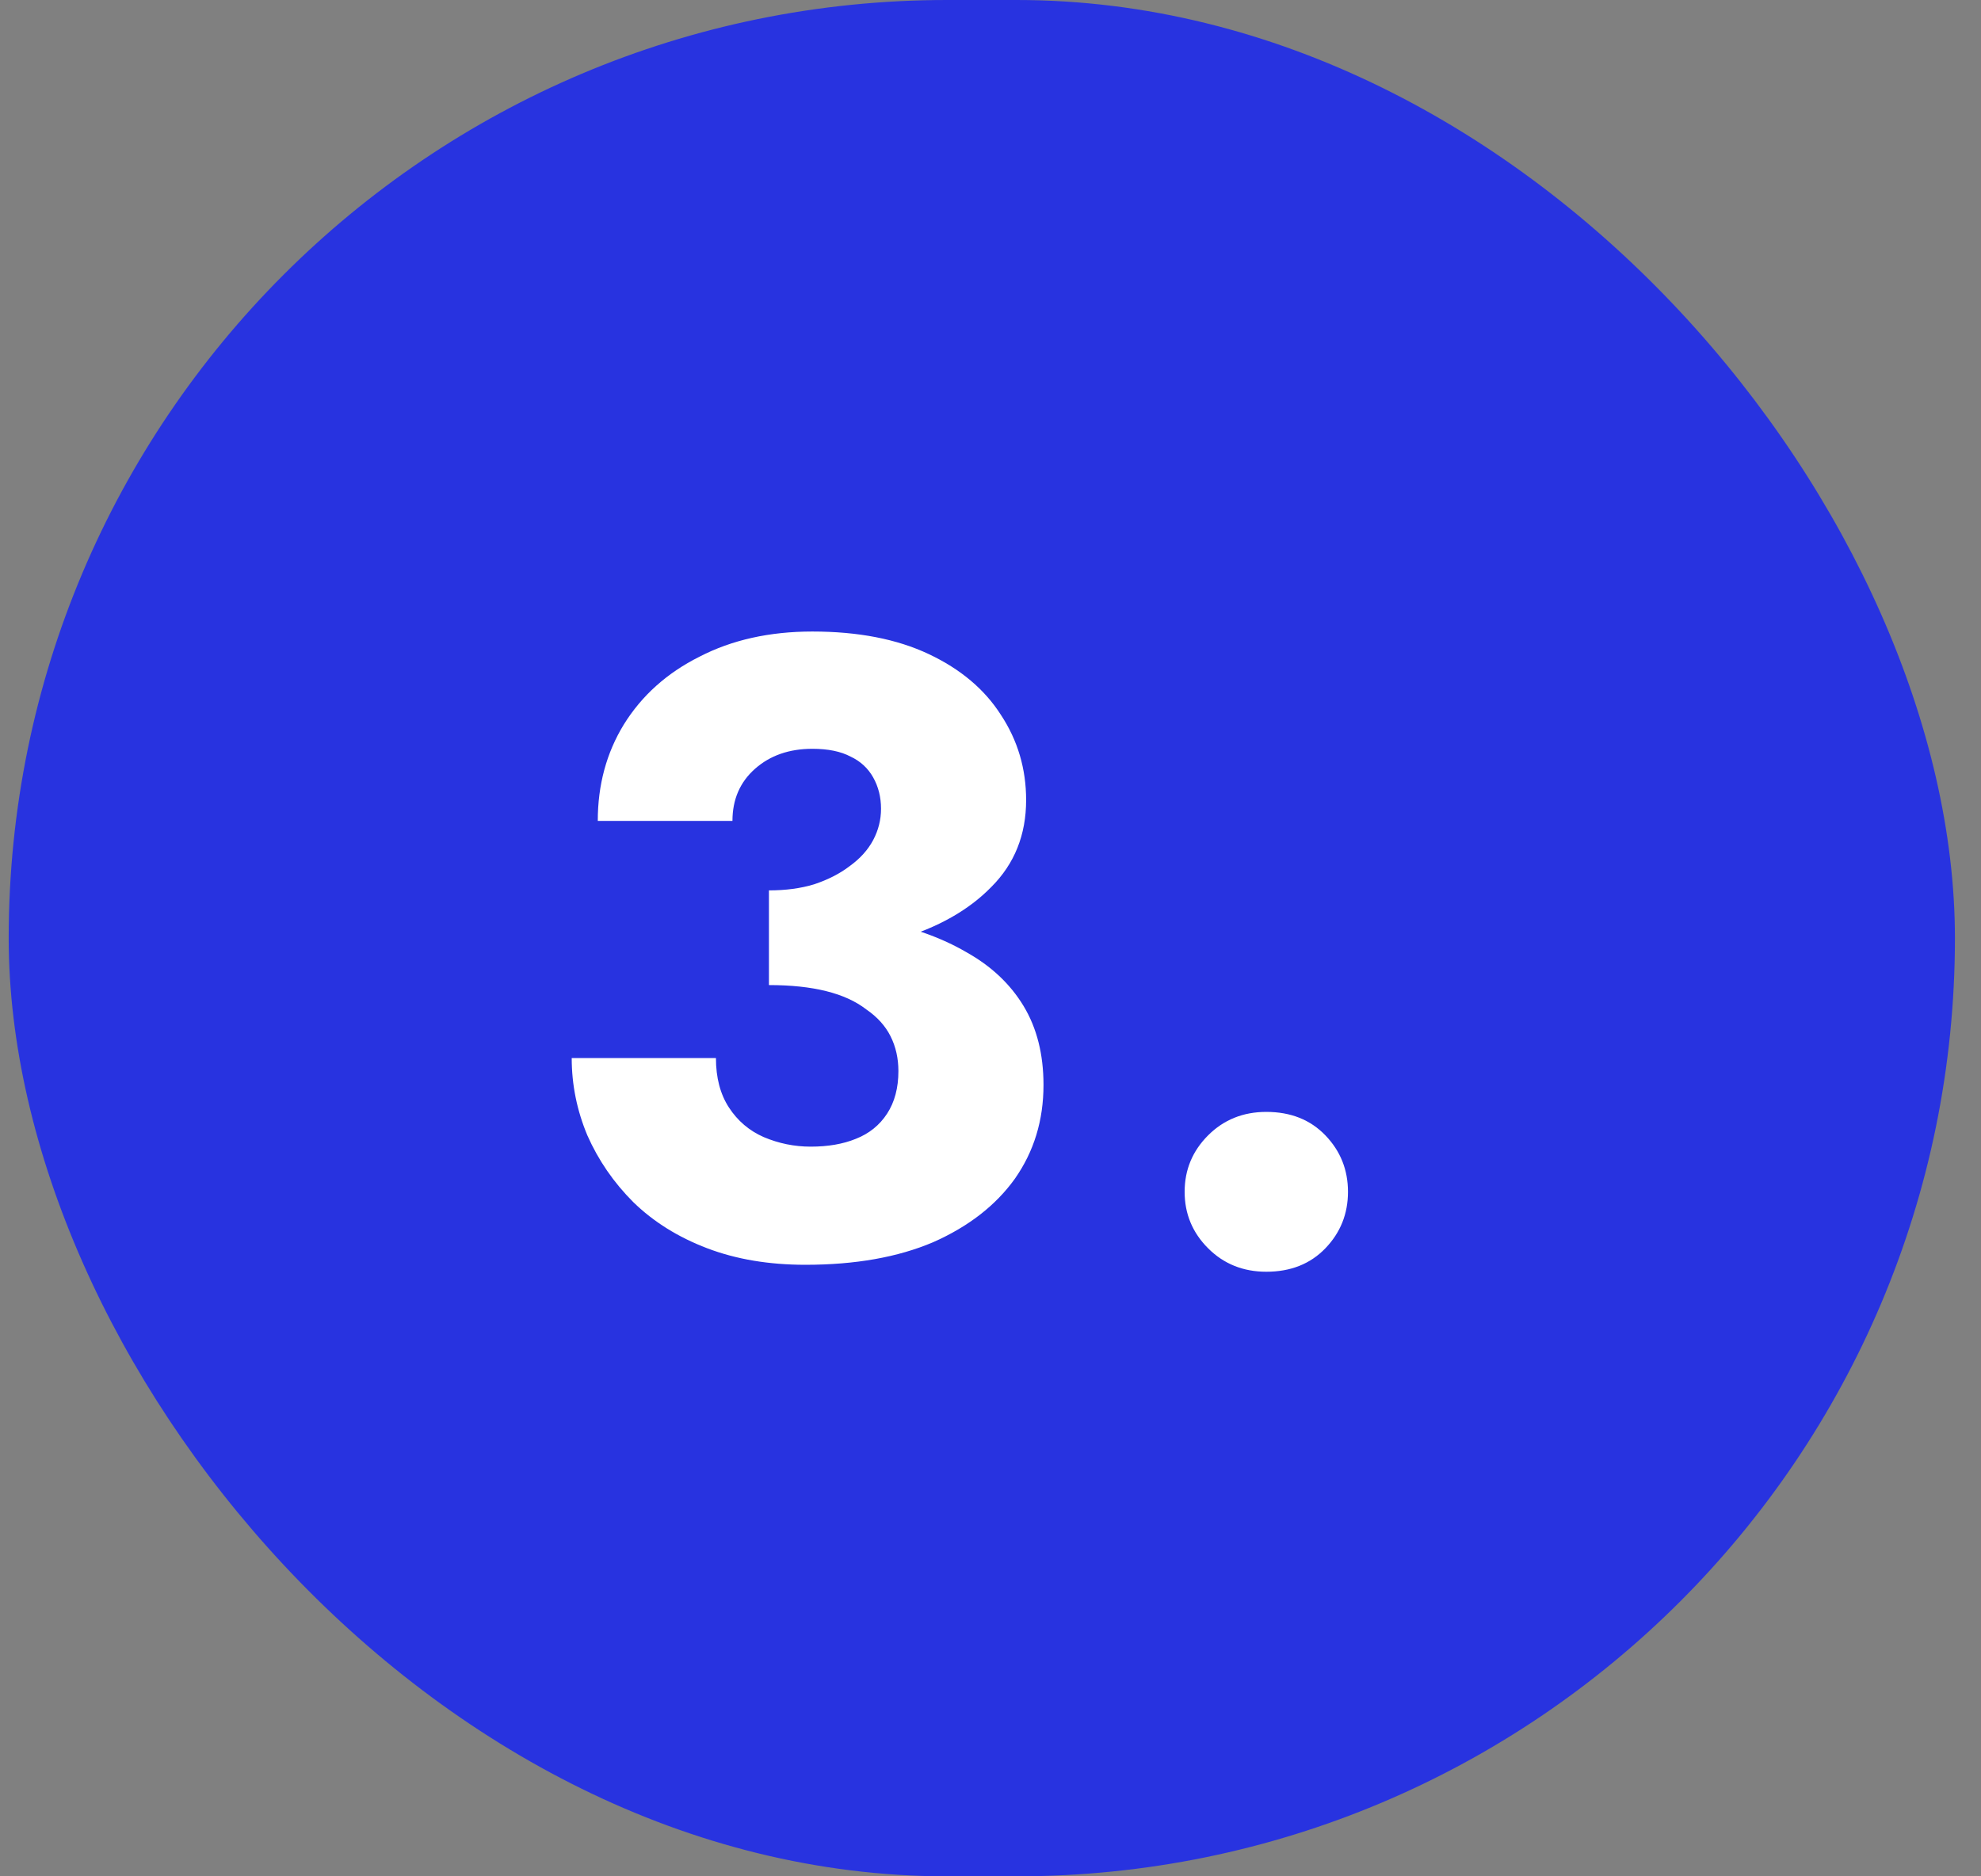
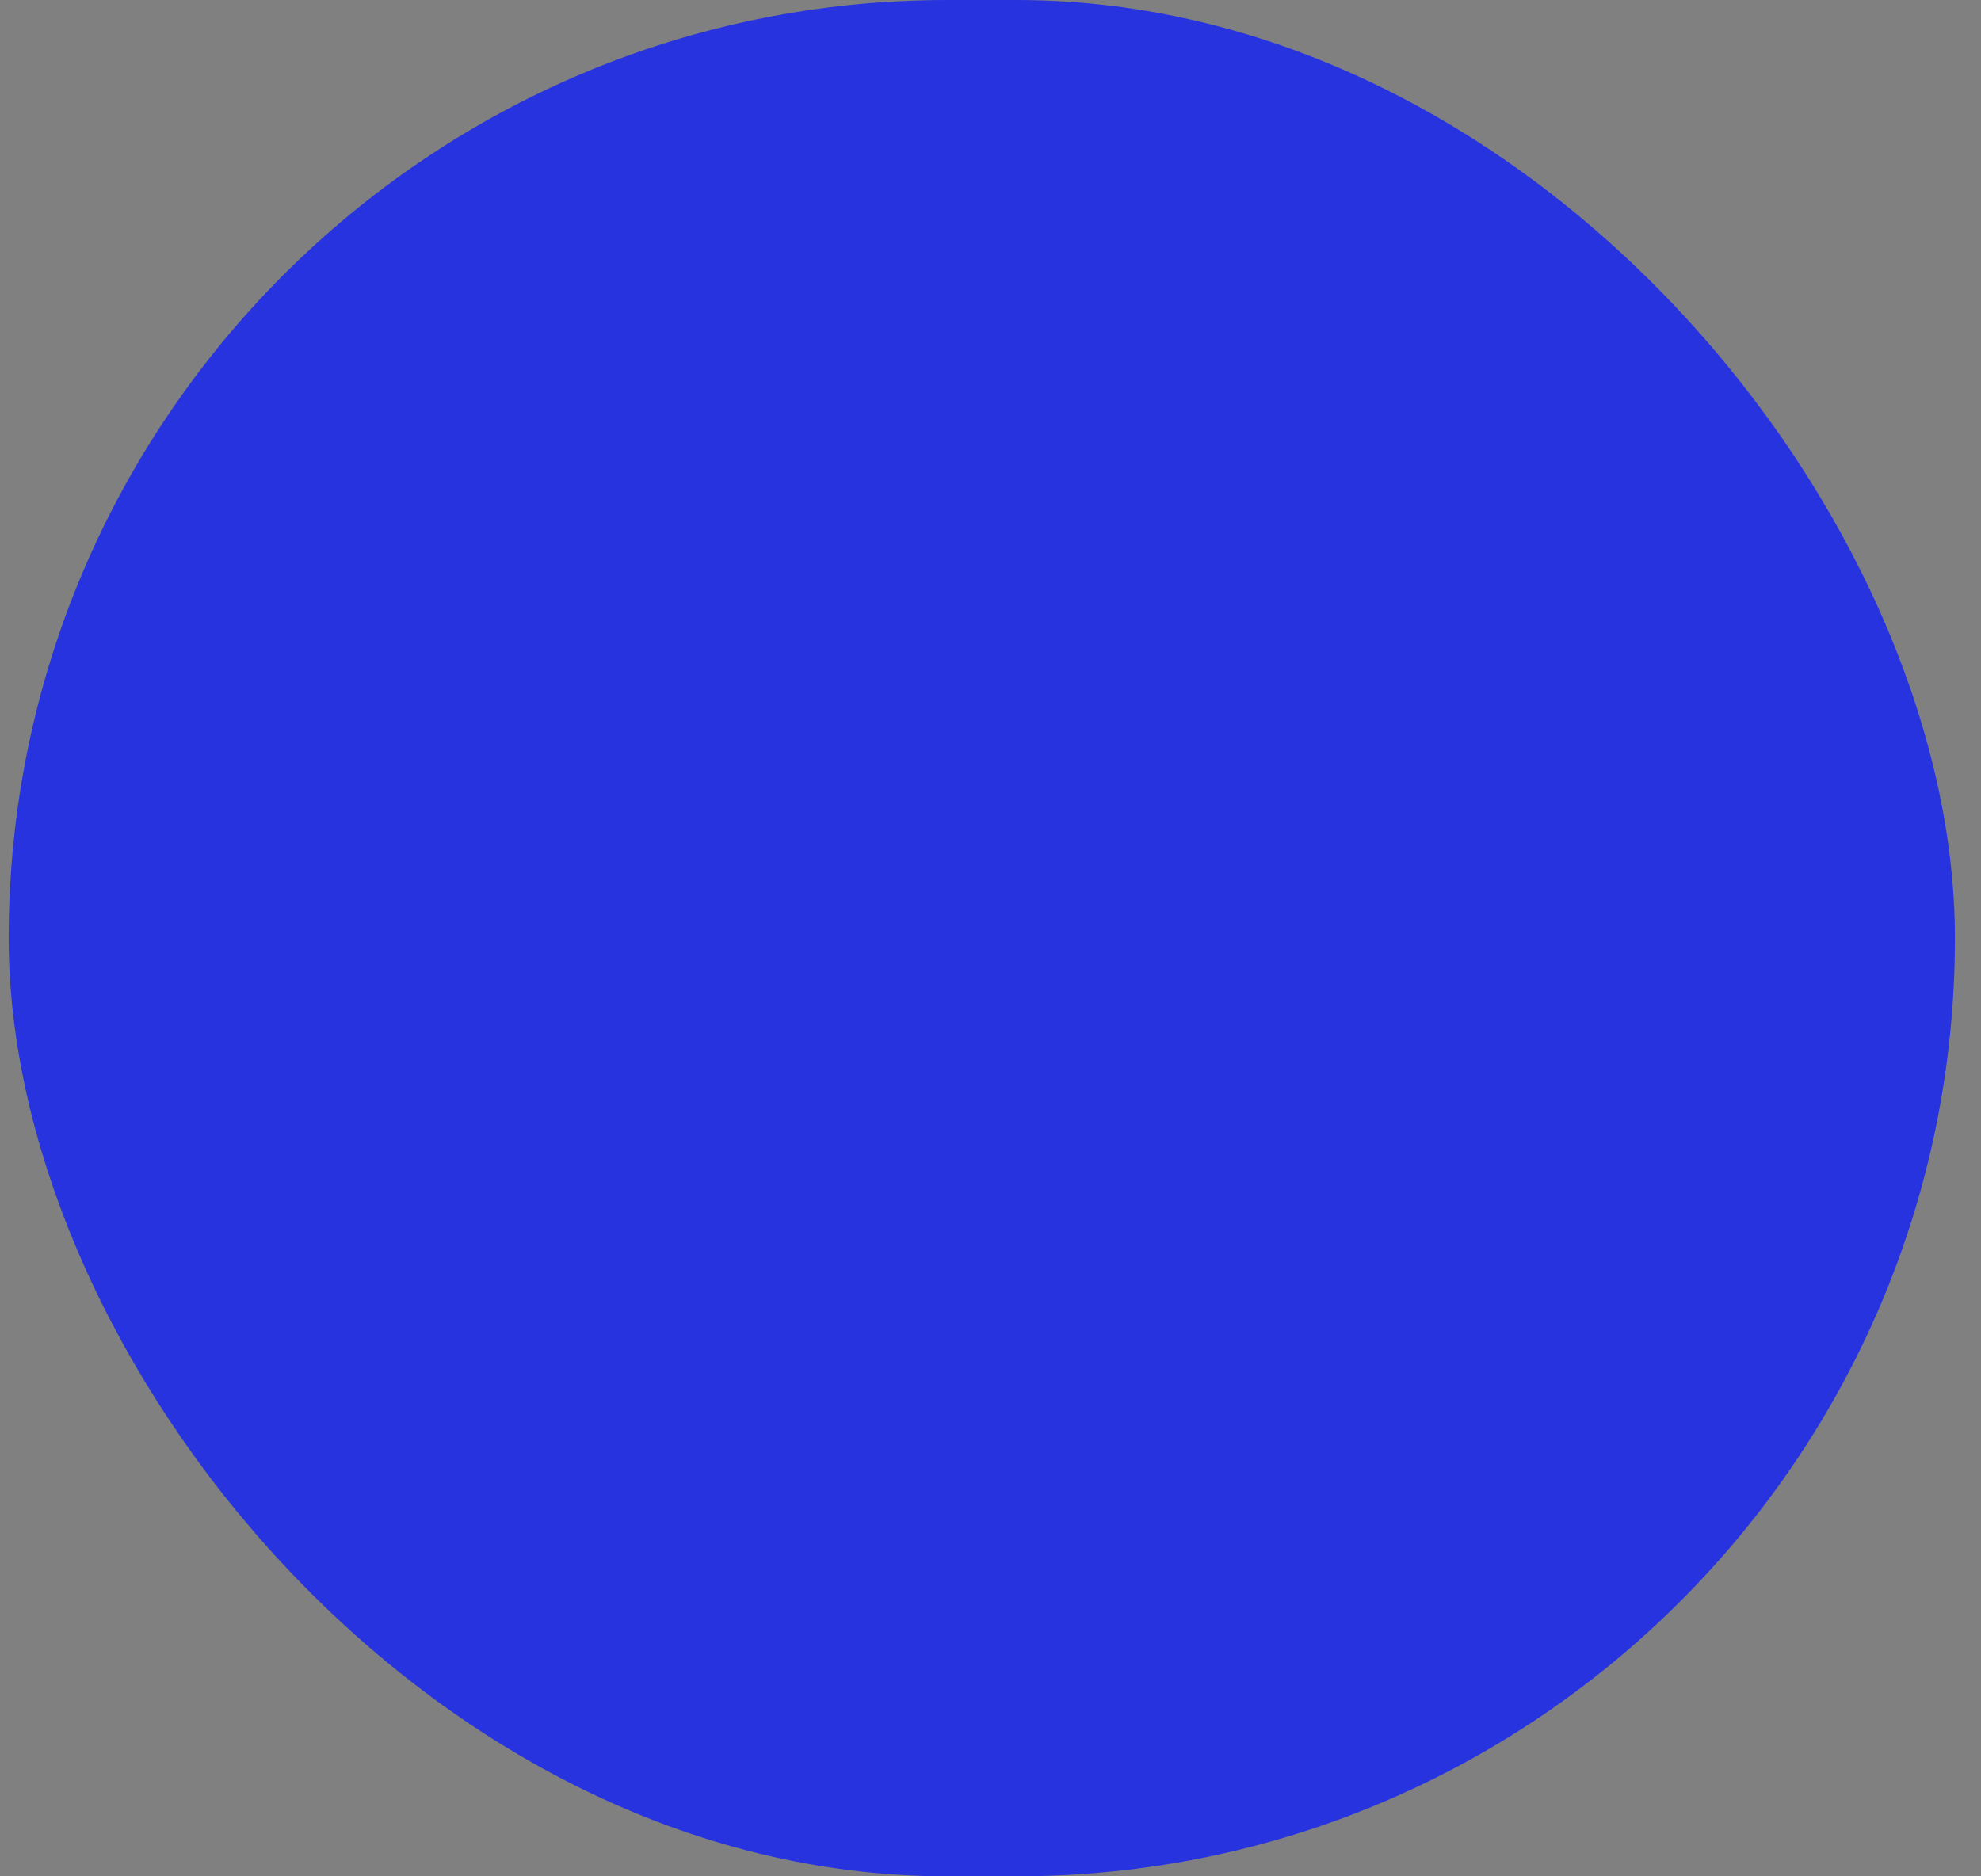
<svg xmlns="http://www.w3.org/2000/svg" width="57" height="54" viewBox="0 0 57 54" fill="none">
  <rect x="0" y="0" width="57" height="54" fill="#808080" stroke="none" />
  <rect x="0.25" width="56" height="54" rx="27" fill="#2833E0" />
-   <path d="M22.125 27.525C23.508 27.525 24.758 27.358 25.875 27.025C26.992 26.692 27.875 26.192 28.525 25.525C29.192 24.858 29.525 24.025 29.525 23.025C29.525 22.125 29.283 21.308 28.8 20.575C28.333 19.842 27.642 19.258 26.725 18.825C25.808 18.392 24.692 18.175 23.375 18.175C22.142 18.175 21.058 18.417 20.125 18.9C19.192 19.367 18.467 20.017 17.95 20.85C17.45 21.667 17.2 22.592 17.2 23.625H21.075C21.075 23.008 21.292 22.508 21.725 22.125C22.158 21.742 22.708 21.55 23.375 21.55C23.825 21.55 24.192 21.625 24.475 21.775C24.758 21.908 24.975 22.108 25.125 22.375C25.275 22.642 25.35 22.942 25.35 23.275C25.35 23.592 25.275 23.892 25.125 24.175C24.975 24.458 24.75 24.708 24.45 24.925C24.167 25.142 23.825 25.317 23.425 25.45C23.042 25.567 22.608 25.625 22.125 25.625V27.525ZM23.175 36.4C24.608 36.4 25.833 36.183 26.85 35.75C27.867 35.3 28.65 34.692 29.2 33.925C29.75 33.142 30.025 32.242 30.025 31.225C30.025 30.342 29.833 29.583 29.45 28.95C29.067 28.317 28.517 27.8 27.8 27.4C27.083 26.983 26.242 26.683 25.275 26.5C24.325 26.3 23.275 26.2 22.125 26.2V28.35C22.758 28.35 23.308 28.408 23.775 28.525C24.242 28.642 24.625 28.817 24.925 29.05C25.242 29.267 25.475 29.525 25.625 29.825C25.775 30.125 25.85 30.458 25.85 30.825C25.85 31.308 25.742 31.717 25.525 32.05C25.308 32.383 25.008 32.625 24.625 32.775C24.258 32.925 23.825 33 23.325 33C22.858 33 22.408 32.908 21.975 32.725C21.558 32.542 21.225 32.258 20.975 31.875C20.725 31.492 20.6 31.017 20.6 30.45H16.45C16.45 31.217 16.6 31.958 16.9 32.675C17.217 33.392 17.658 34.033 18.225 34.6C18.808 35.167 19.517 35.608 20.35 35.925C21.183 36.242 22.125 36.4 23.175 36.4ZM34.086 34.3C34.086 34.933 34.311 35.475 34.761 35.925C35.211 36.375 35.77 36.6 36.436 36.6C37.136 36.6 37.703 36.375 38.136 35.925C38.569 35.475 38.786 34.933 38.786 34.3C38.786 33.667 38.569 33.125 38.136 32.675C37.703 32.225 37.136 32 36.436 32C35.77 32 35.211 32.225 34.761 32.675C34.311 33.125 34.086 33.667 34.086 34.3Z" fill="white" />
</svg>